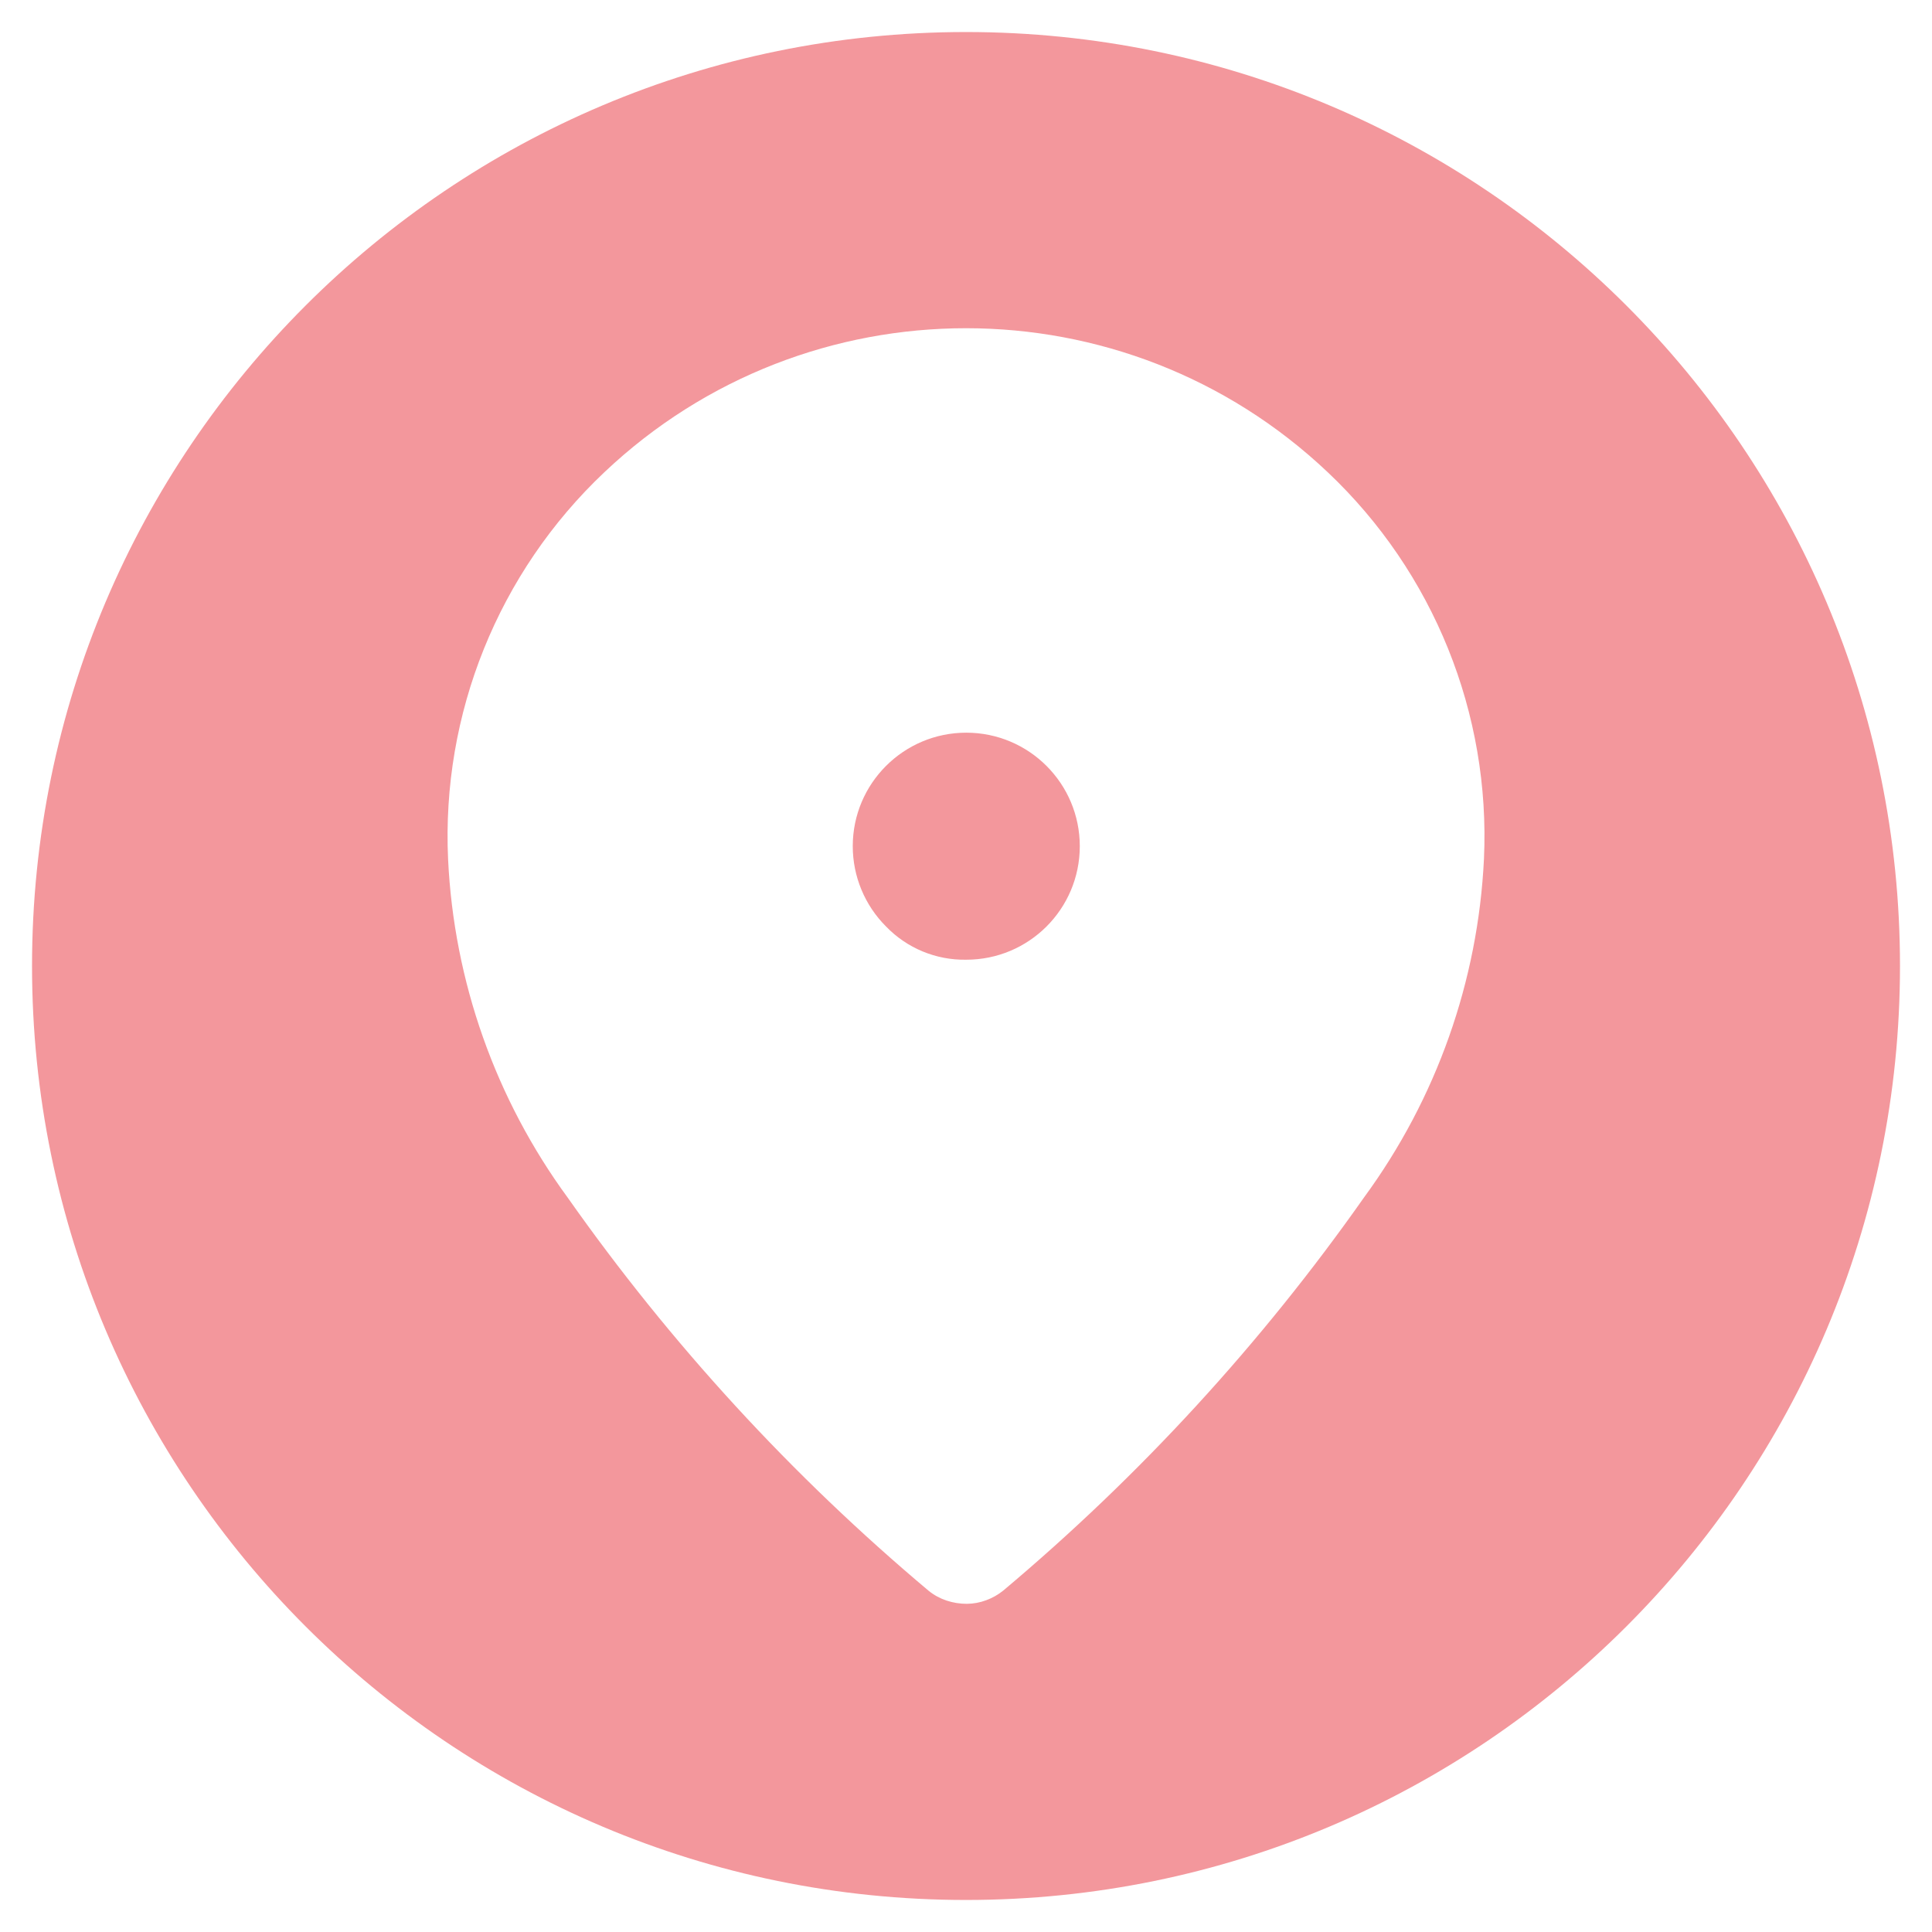
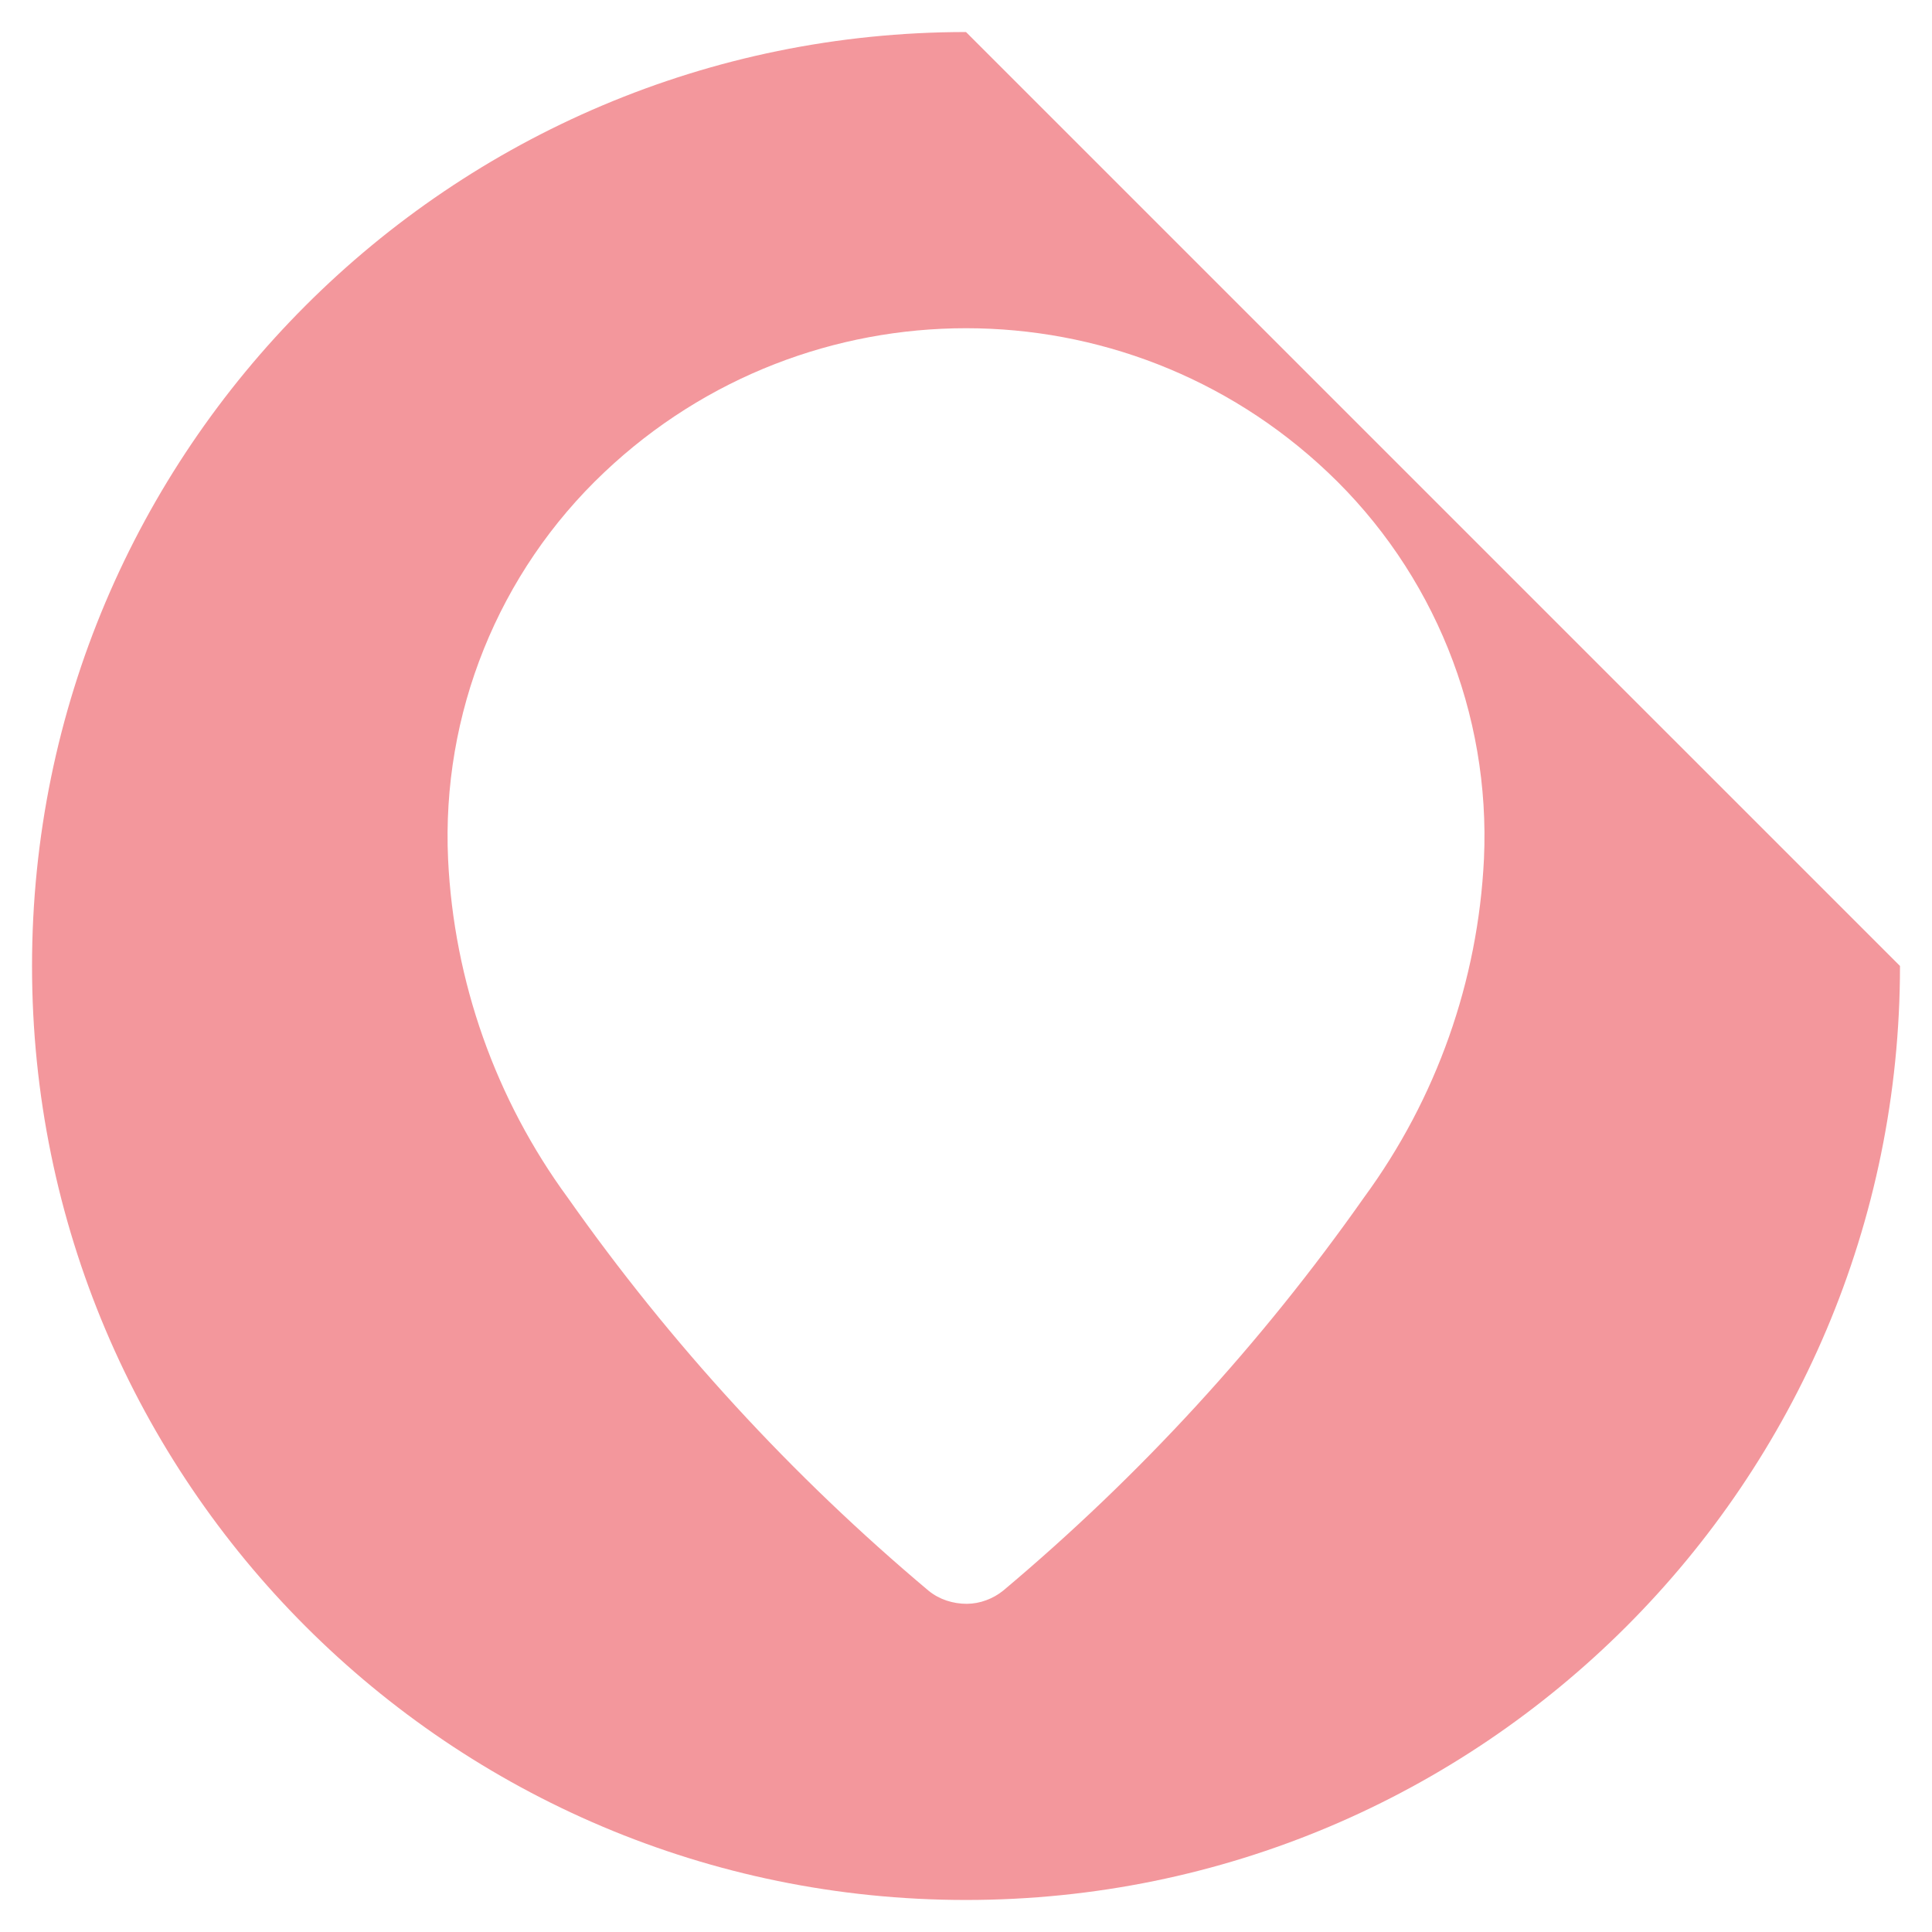
<svg xmlns="http://www.w3.org/2000/svg" id="Layer_1" viewBox="0 0 786.48 786.48">
  <defs>
    <style>.cls-1{fill:#f3979c;}</style>
  </defs>
-   <path class="cls-1" d="m439.56,344.51c-.02,25.53-20.73,46.2-46.25,46.17-12.28.21-24.09-4.68-32.61-13.51-8.69-8.68-13.57-20.46-13.56-32.74.02-25.52,20.73-46.19,46.25-46.17,25.52.03,46.19,20.73,46.17,46.25Z" />
-   <path class="cls-1" d="m393.24,13.04C183.26,13.04,13.04,183.26,13.04,393.23s170.22,380.21,380.2,380.21,380.21-170.22,380.21-380.21S603.23,13.04,393.24,13.04Zm210.85,336.64c-2.4,49.68-19.35,97.57-48.76,137.69-41.83,59.5-91.21,113.31-146.9,160.1-2.08,1.68-4.42,3.02-6.94,3.94-2.53.96-5.21,1.45-7.92,1.47-2.8.01-5.59-.44-8.25-1.32-2.63-.87-5.09-2.21-7.25-3.95-55.68-46.76-105.06-100.55-146.91-160-29.42-40.14-46.38-88.05-48.75-137.76-2.76-59.29,20.46-116.84,63.61-157.61,82.6-78.17,211.89-78.17,294.48,0,43.09,40.73,66.3,98.21,63.59,157.44Z" />
+   <path class="cls-1" d="m393.24,13.04C183.26,13.04,13.04,183.26,13.04,393.23s170.22,380.21,380.2,380.21,380.21-170.22,380.21-380.21Zm210.85,336.64c-2.4,49.68-19.35,97.57-48.76,137.69-41.83,59.5-91.21,113.31-146.9,160.1-2.08,1.68-4.42,3.02-6.94,3.94-2.53.96-5.21,1.45-7.92,1.47-2.8.01-5.59-.44-8.25-1.32-2.63-.87-5.09-2.21-7.25-3.95-55.68-46.76-105.06-100.55-146.91-160-29.42-40.14-46.38-88.05-48.75-137.76-2.76-59.29,20.46-116.84,63.61-157.61,82.6-78.17,211.89-78.17,294.48,0,43.09,40.73,66.3,98.21,63.59,157.44Z" />
</svg>